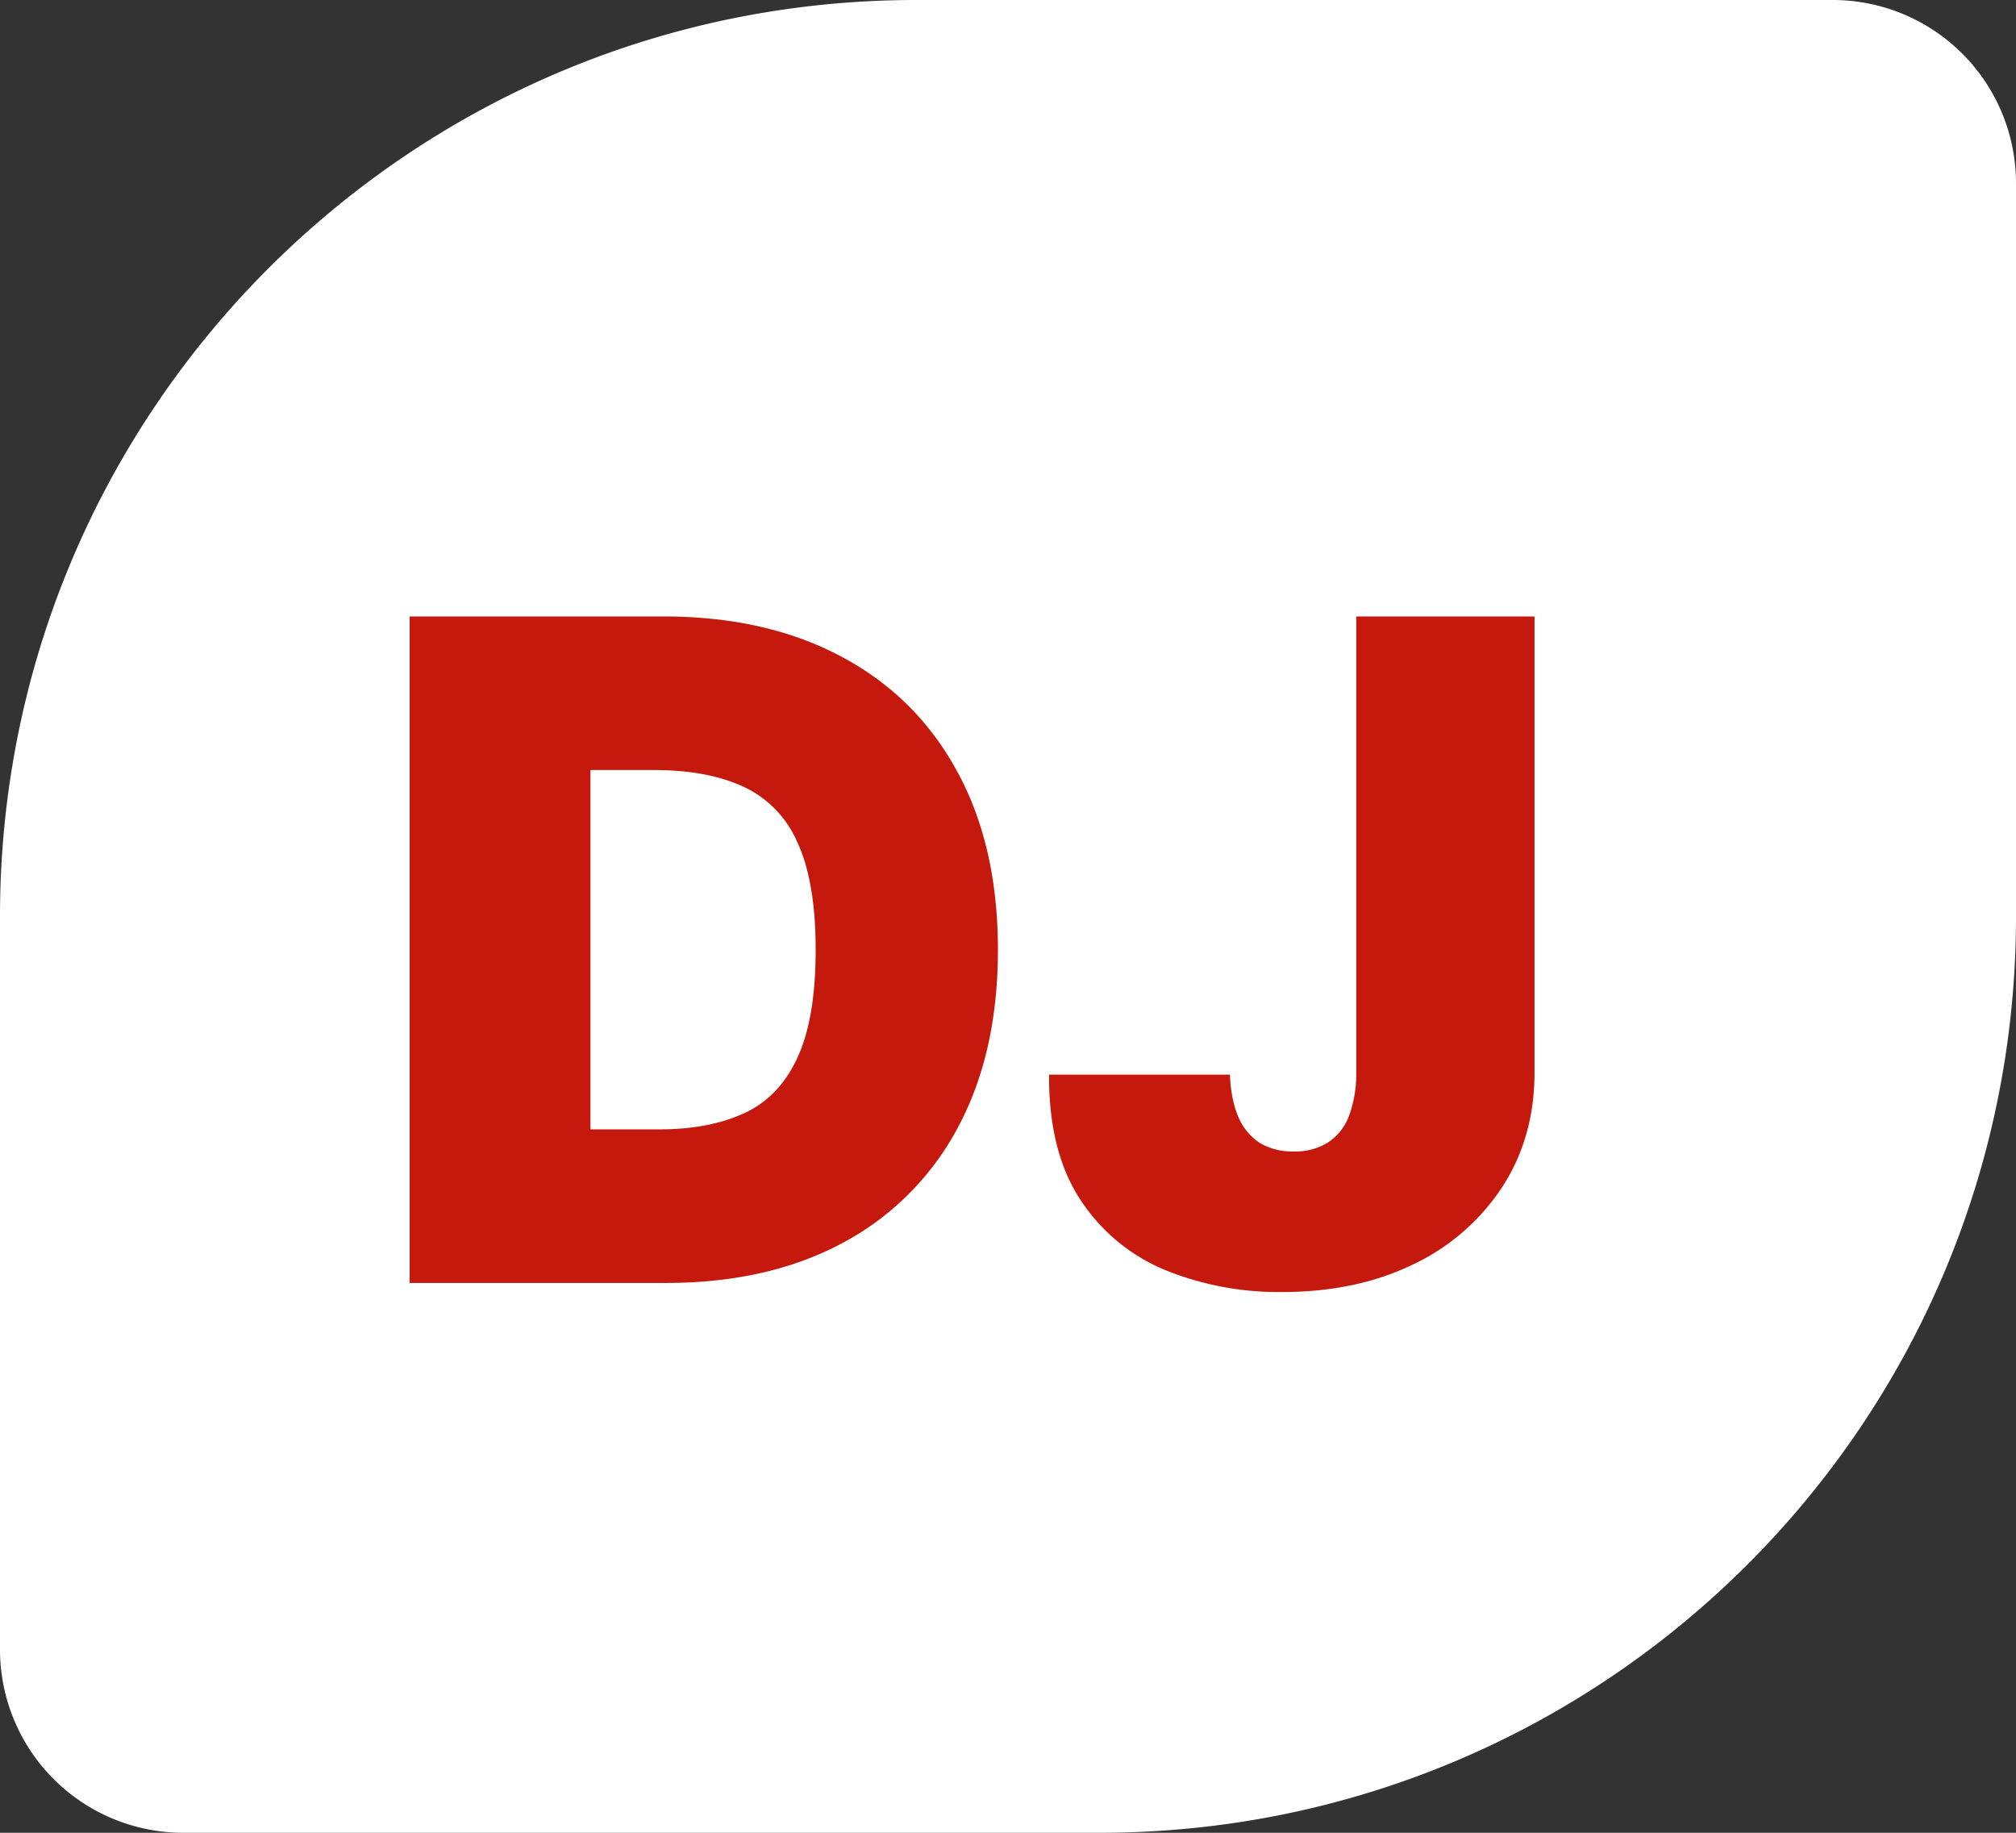
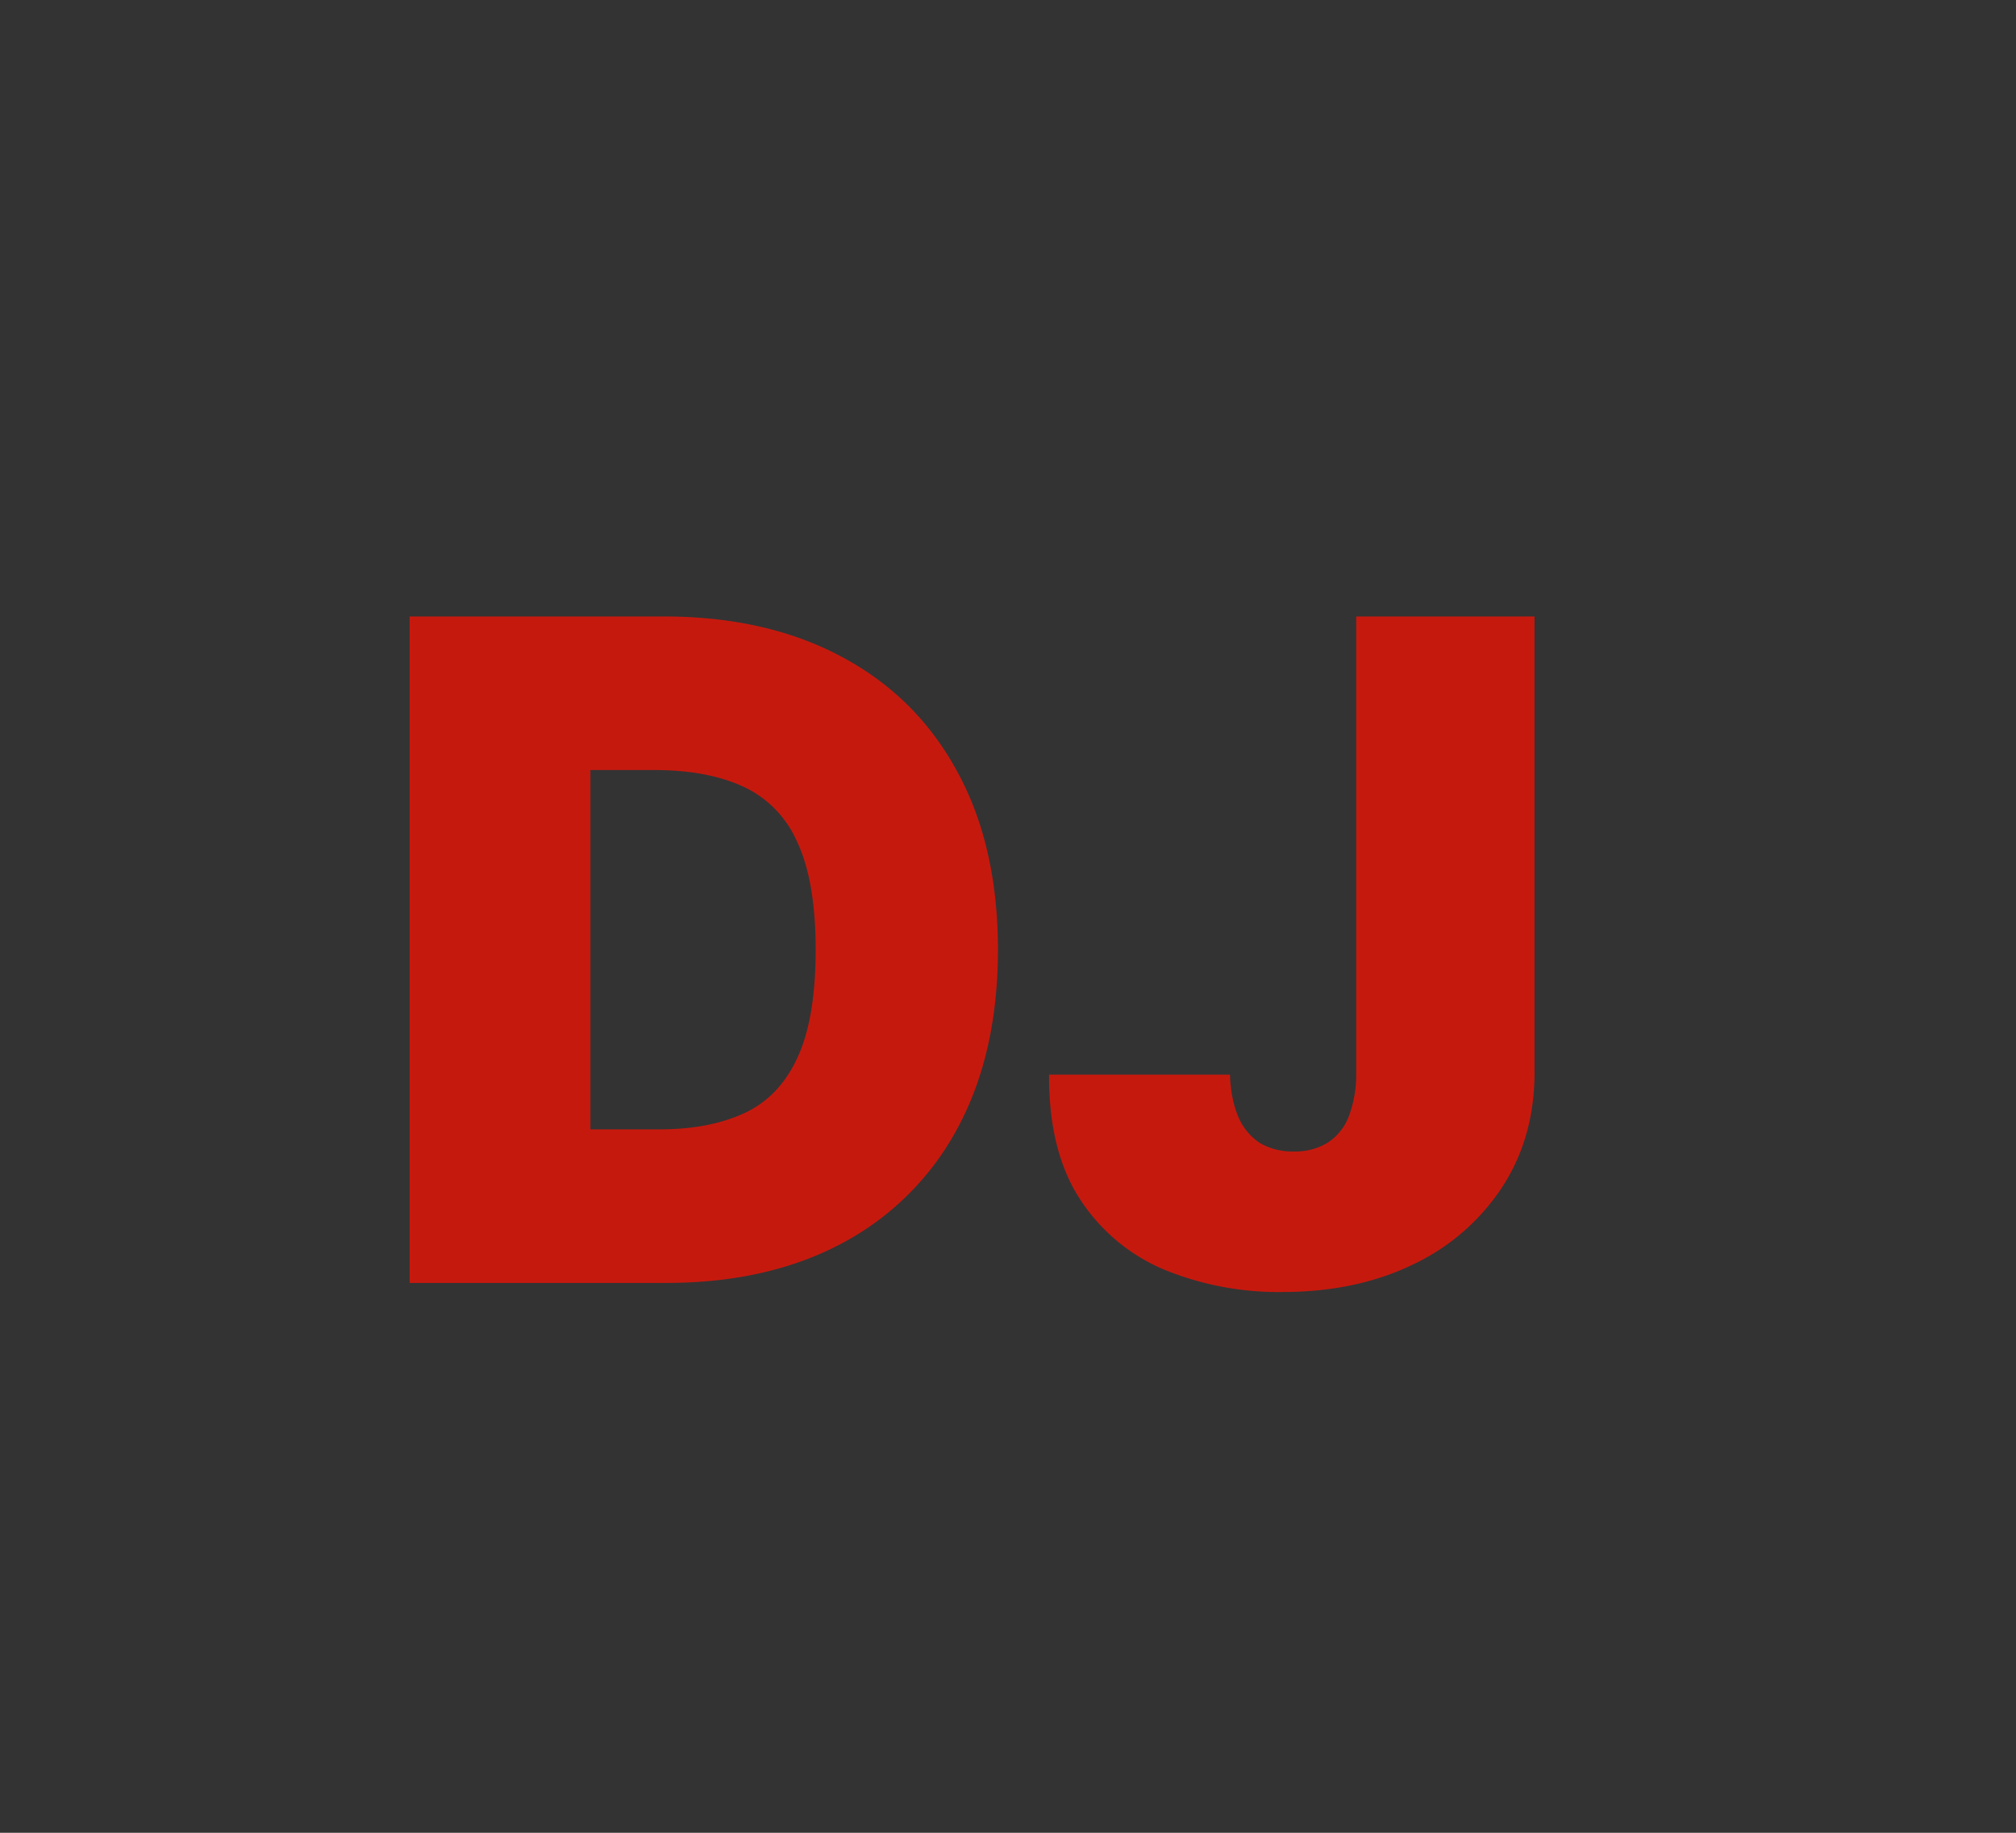
<svg xmlns="http://www.w3.org/2000/svg" viewBox="0 0 22 20" fill="none">
  <rect x="0" y="0" width="22" height="20" fill="#333333" stroke="none" />
-   <path d="M0 10C0 4.477 4.477 0 10 0h10a2 2 0 0 1 2 2v8c0 5.523-4.477 10-10 10H2a2 2 0 0 1-2-2v-8Z" fill="#fff" />
  <path d="M7.267 14H4.47V6.727h2.77c.748 0 1.394.146 1.939.437.546.289.968.706 1.264 1.25.298.542.447 1.192.447 1.95 0 .757-.148 1.408-.444 1.953a3.046 3.046 0 0 1-1.257 1.25c-.542.289-1.182.433-1.921.433Zm-.824-1.676h.753c.36 0 .666-.058.92-.174.255-.116.45-.316.582-.6.135-.284.203-.68.203-1.186 0-.507-.07-.902-.206-1.186a1.18 1.18 0 0 0-.597-.6c-.26-.117-.58-.175-.959-.175h-.696v3.92ZM14.8 6.727h1.946v4.986c-.002.474-.122.89-.359 1.25a2.375 2.375 0 0 1-.973.838c-.412.199-.886.298-1.424.298a3.29 3.29 0 0 1-1.278-.241 2.032 2.032 0 0 1-.923-.767c-.23-.35-.344-.805-.341-1.364h1.974c.007.183.038.336.092.462a.64.64 0 0 0 .235.284.7.7 0 0 0 .37.092.67.67 0 0 0 .368-.095.592.592 0 0 0 .231-.285 1.3 1.3 0 0 0 .082-.472V6.727Z" fill="#C6190E" />
</svg>